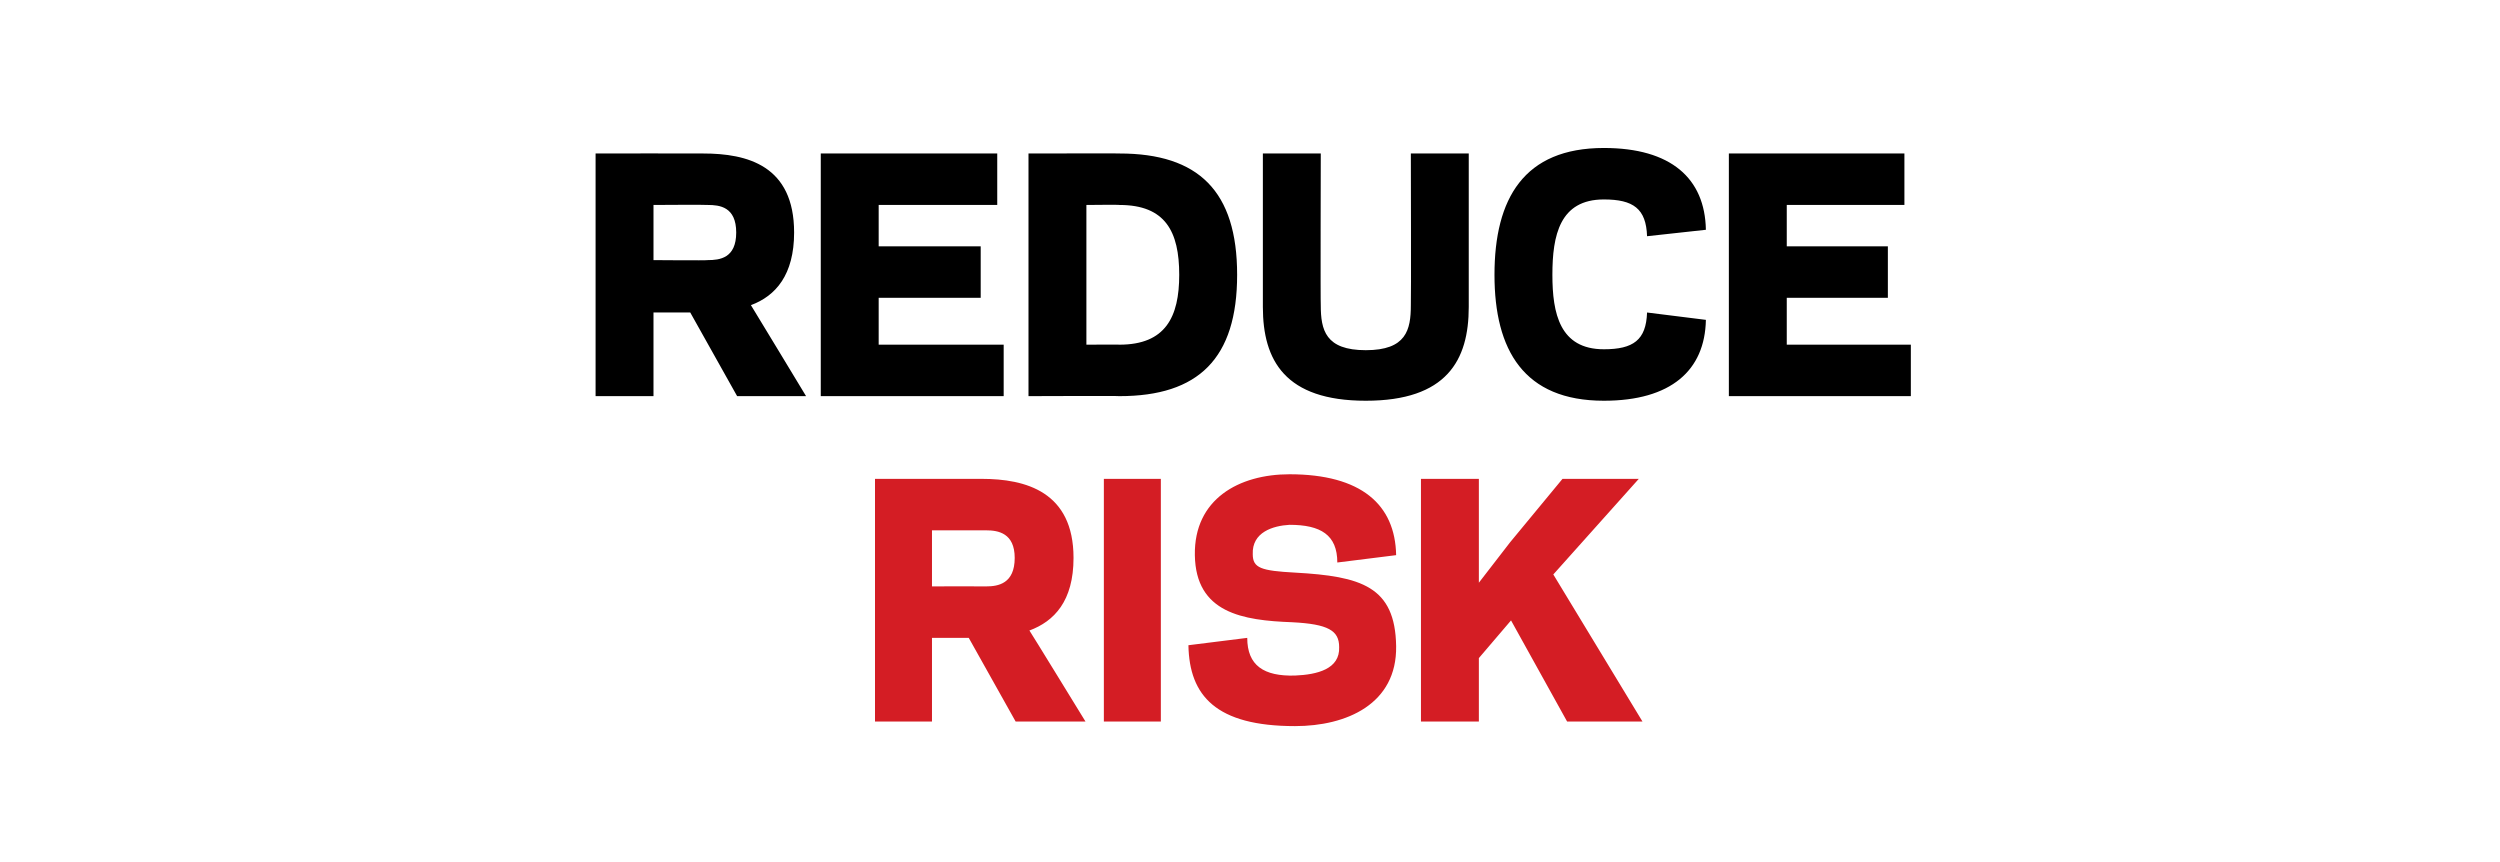
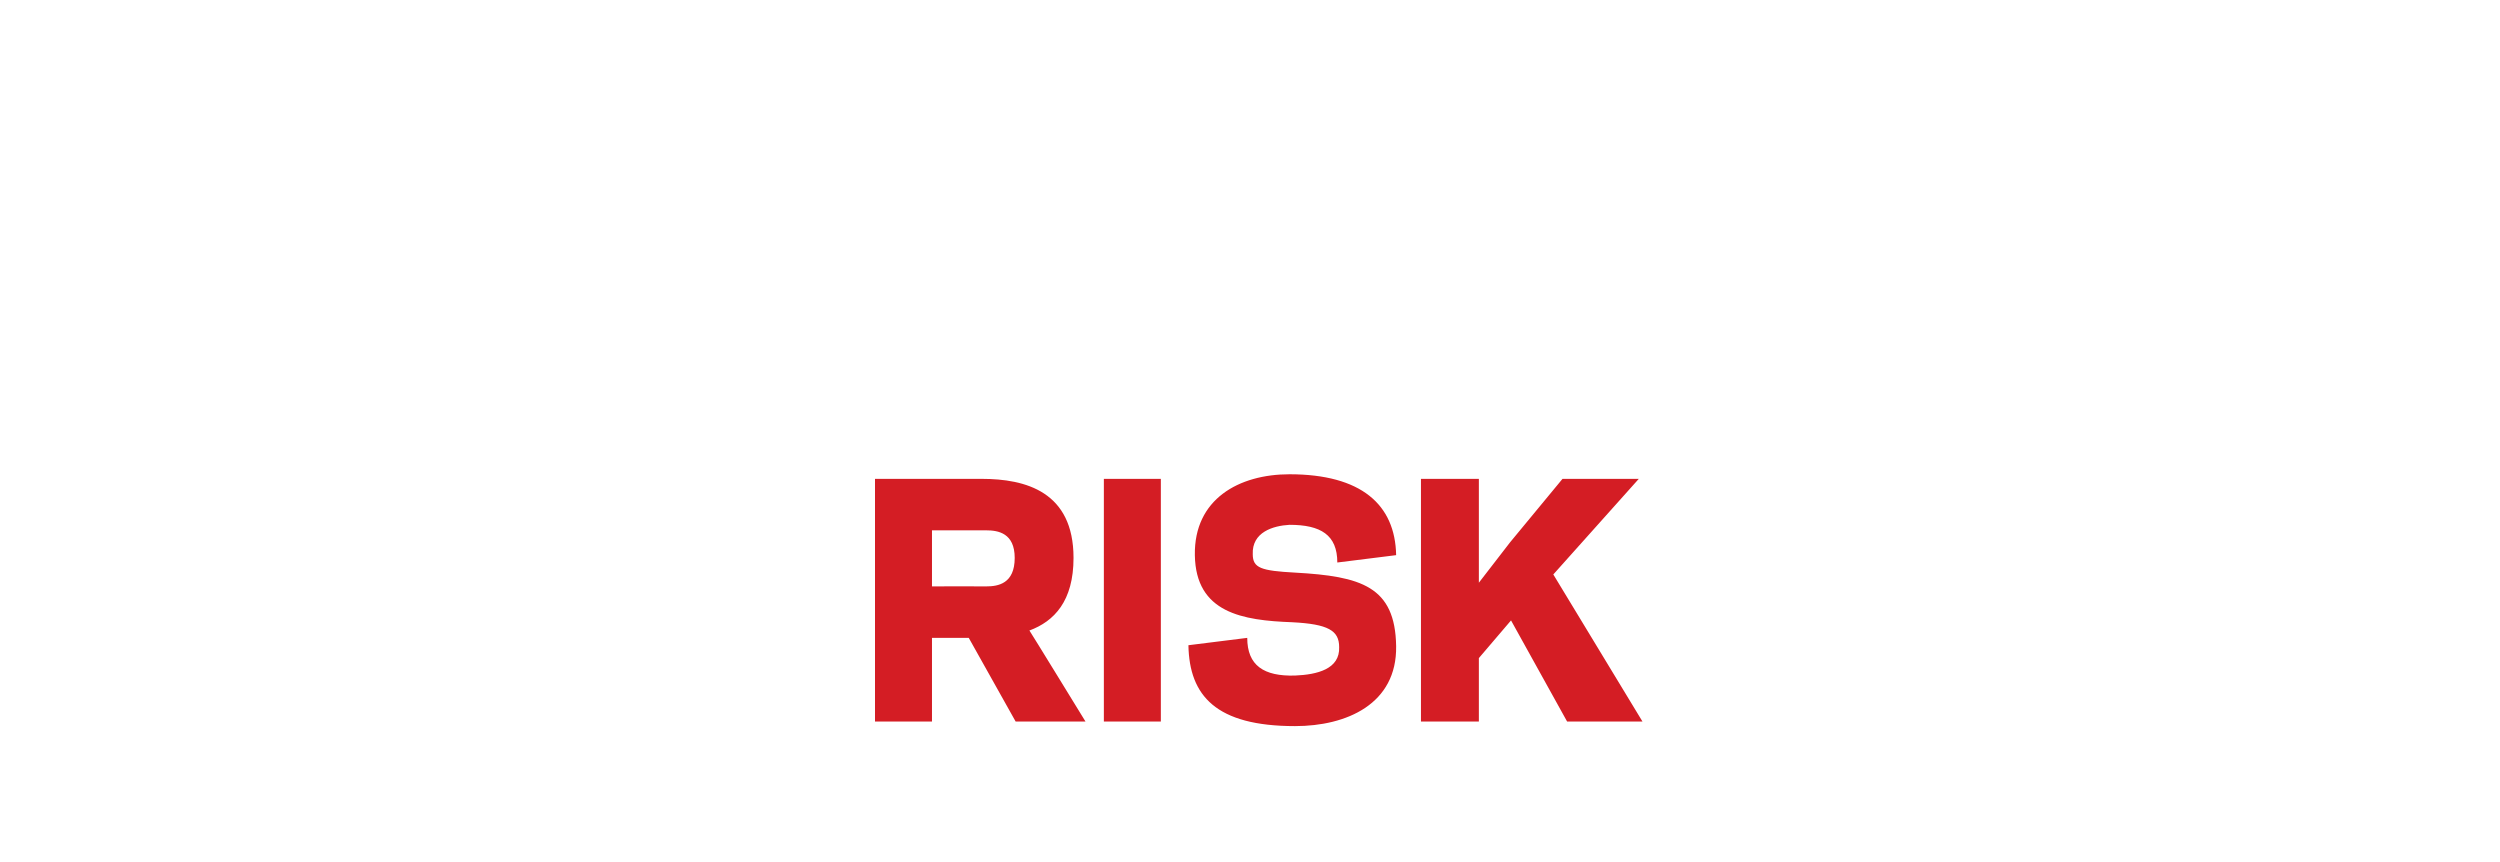
<svg xmlns="http://www.w3.org/2000/svg" version="1.1" width="272px" height="93.8px" viewBox="0 -16 272 93.8" style="top:-16px">
  <desc>REDUCE RISK</desc>
  <defs />
  <g id="Polygon15779">
    <path d="m101.4 62.5l-6.2 0l0-26.4c0 0 11.63.01 11.6 0c4.8 0 10 1.4 10 8.6c0 4.7-2.1 6.9-4.8 7.9c.04.02 6.1 9.9 6.1 9.9l-7.6 0l-5.1-9.1l-4 0l0 9.1zm5.9-14.7c1.3 0 3.1-.3 3.1-3.1c0-2.7-1.8-3-3.1-3c0-.01-5.9 0-5.9 0l0 6.1c0 0 5.9-.02 5.9 0zm19 14.7l-6.2 0l0-26.4l6.2 0l0 26.4zm3-8.3c0 0 6.4-.8 6.4-.8c0 3 1.8 4.2 5.2 4.1c2.4-.1 4.9-.7 4.8-3.1c0-1.8-1.2-2.5-5.1-2.7c-5.4-.2-10.5-1-10.6-7.3c-.1-6.1 4.8-8.8 10.3-8.8c7.8 0 11.5 3.3 11.6 8.8c0 0-6.4.8-6.4.8c0-3-1.8-4.1-5.2-4.1c-1.8.1-4.1.8-4 3.2c0 1.5.9 1.8 4.6 2c7.2.4 10.9 1.5 11 8c.1 6.3-5.4 8.7-11 8.7c-8.6 0-11.5-3.3-11.6-8.8zm31.6-6.8l3.4-4.4l5.7-6.9l8.3 0l-9.3 10.4l9.7 16l-8.2 0l-6.1-11l-3.5 4.1l0 6.9l-6.3 0l0-26.4l6.3 0l0 11.3z" stroke="none" fill="#d41d24" />
  </g>
  <g id="Polygon15778">
-     <path d="m71.1 27.1l-6.3 0l0-26.4c0 0 11.69-.02 11.7 0c4.8 0 9.9 1.3 9.9 8.6c0 4.6-2 6.9-4.7 7.9c0-.02 6 9.9 6 9.9l-7.5 0l-5.1-9.1l-4 0l0 9.1zm5.9-14.8c1.3 0 3.1-.2 3.1-3c0-2.8-1.8-3-3.1-3c-.04-.04-5.9 0-5.9 0l0 6c0 0 5.86.05 5.9 0zm31.5-11.6l0 5.6l-12.9 0l0 4.5l11.1 0l0 5.6l-11.1 0l0 5.1l13.6 0l0 5.6l-19.9 0l0-26.4l19.2 0zm3.4 26.4l0-26.4c0 0 9.95-.02 9.9 0c8.6 0 12.8 4.1 12.8 13.2c0 9.1-4.2 13.2-12.8 13.2c.05-.04-9.9 0-9.9 0zm9.9-5.6c5 0 6.5-3 6.5-7.6c0-4.7-1.5-7.6-6.5-7.6c.05-.04-3.6 0-3.6 0l0 15.2c0 0 3.65-.02 3.6 0zm15.6-4.1c0-.05 0-16.7 0-16.7l6.3 0c0 0-.04 16.52 0 16.5c0 2.7.5 4.9 4.9 4.9c4.4 0 4.9-2.2 4.9-4.9c.04.02 0-16.5 0-16.5l6.3 0c0 0-.01 16.65 0 16.7c0 5.8-2.4 10.2-11.2 10.2c-8.8 0-11.2-4.4-11.2-10.2zm37.1 4.6c3.2 0 4.6-1 4.7-4c0 0 6.4.8 6.4.8c-.1 5.5-3.8 8.8-11.1 8.8c-8.7 0-11.9-5.5-11.9-13.7c0-8.3 3.2-13.8 11.9-13.8c7.3 0 11 3.3 11.1 8.9c0 0-6.4.7-6.4.7c-.1-3-1.5-4-4.7-4c-4.8 0-5.6 3.9-5.6 8.2c0 4.2.8 8.1 5.6 8.1zm32.7-21.3l0 5.6l-12.8 0l0 4.5l11 0l0 5.6l-11 0l0 5.1l13.5 0l0 5.6l-19.8 0l0-26.4l19.1 0z" stroke="none" fill="#000" />
-   </g>
+     </g>
</svg>